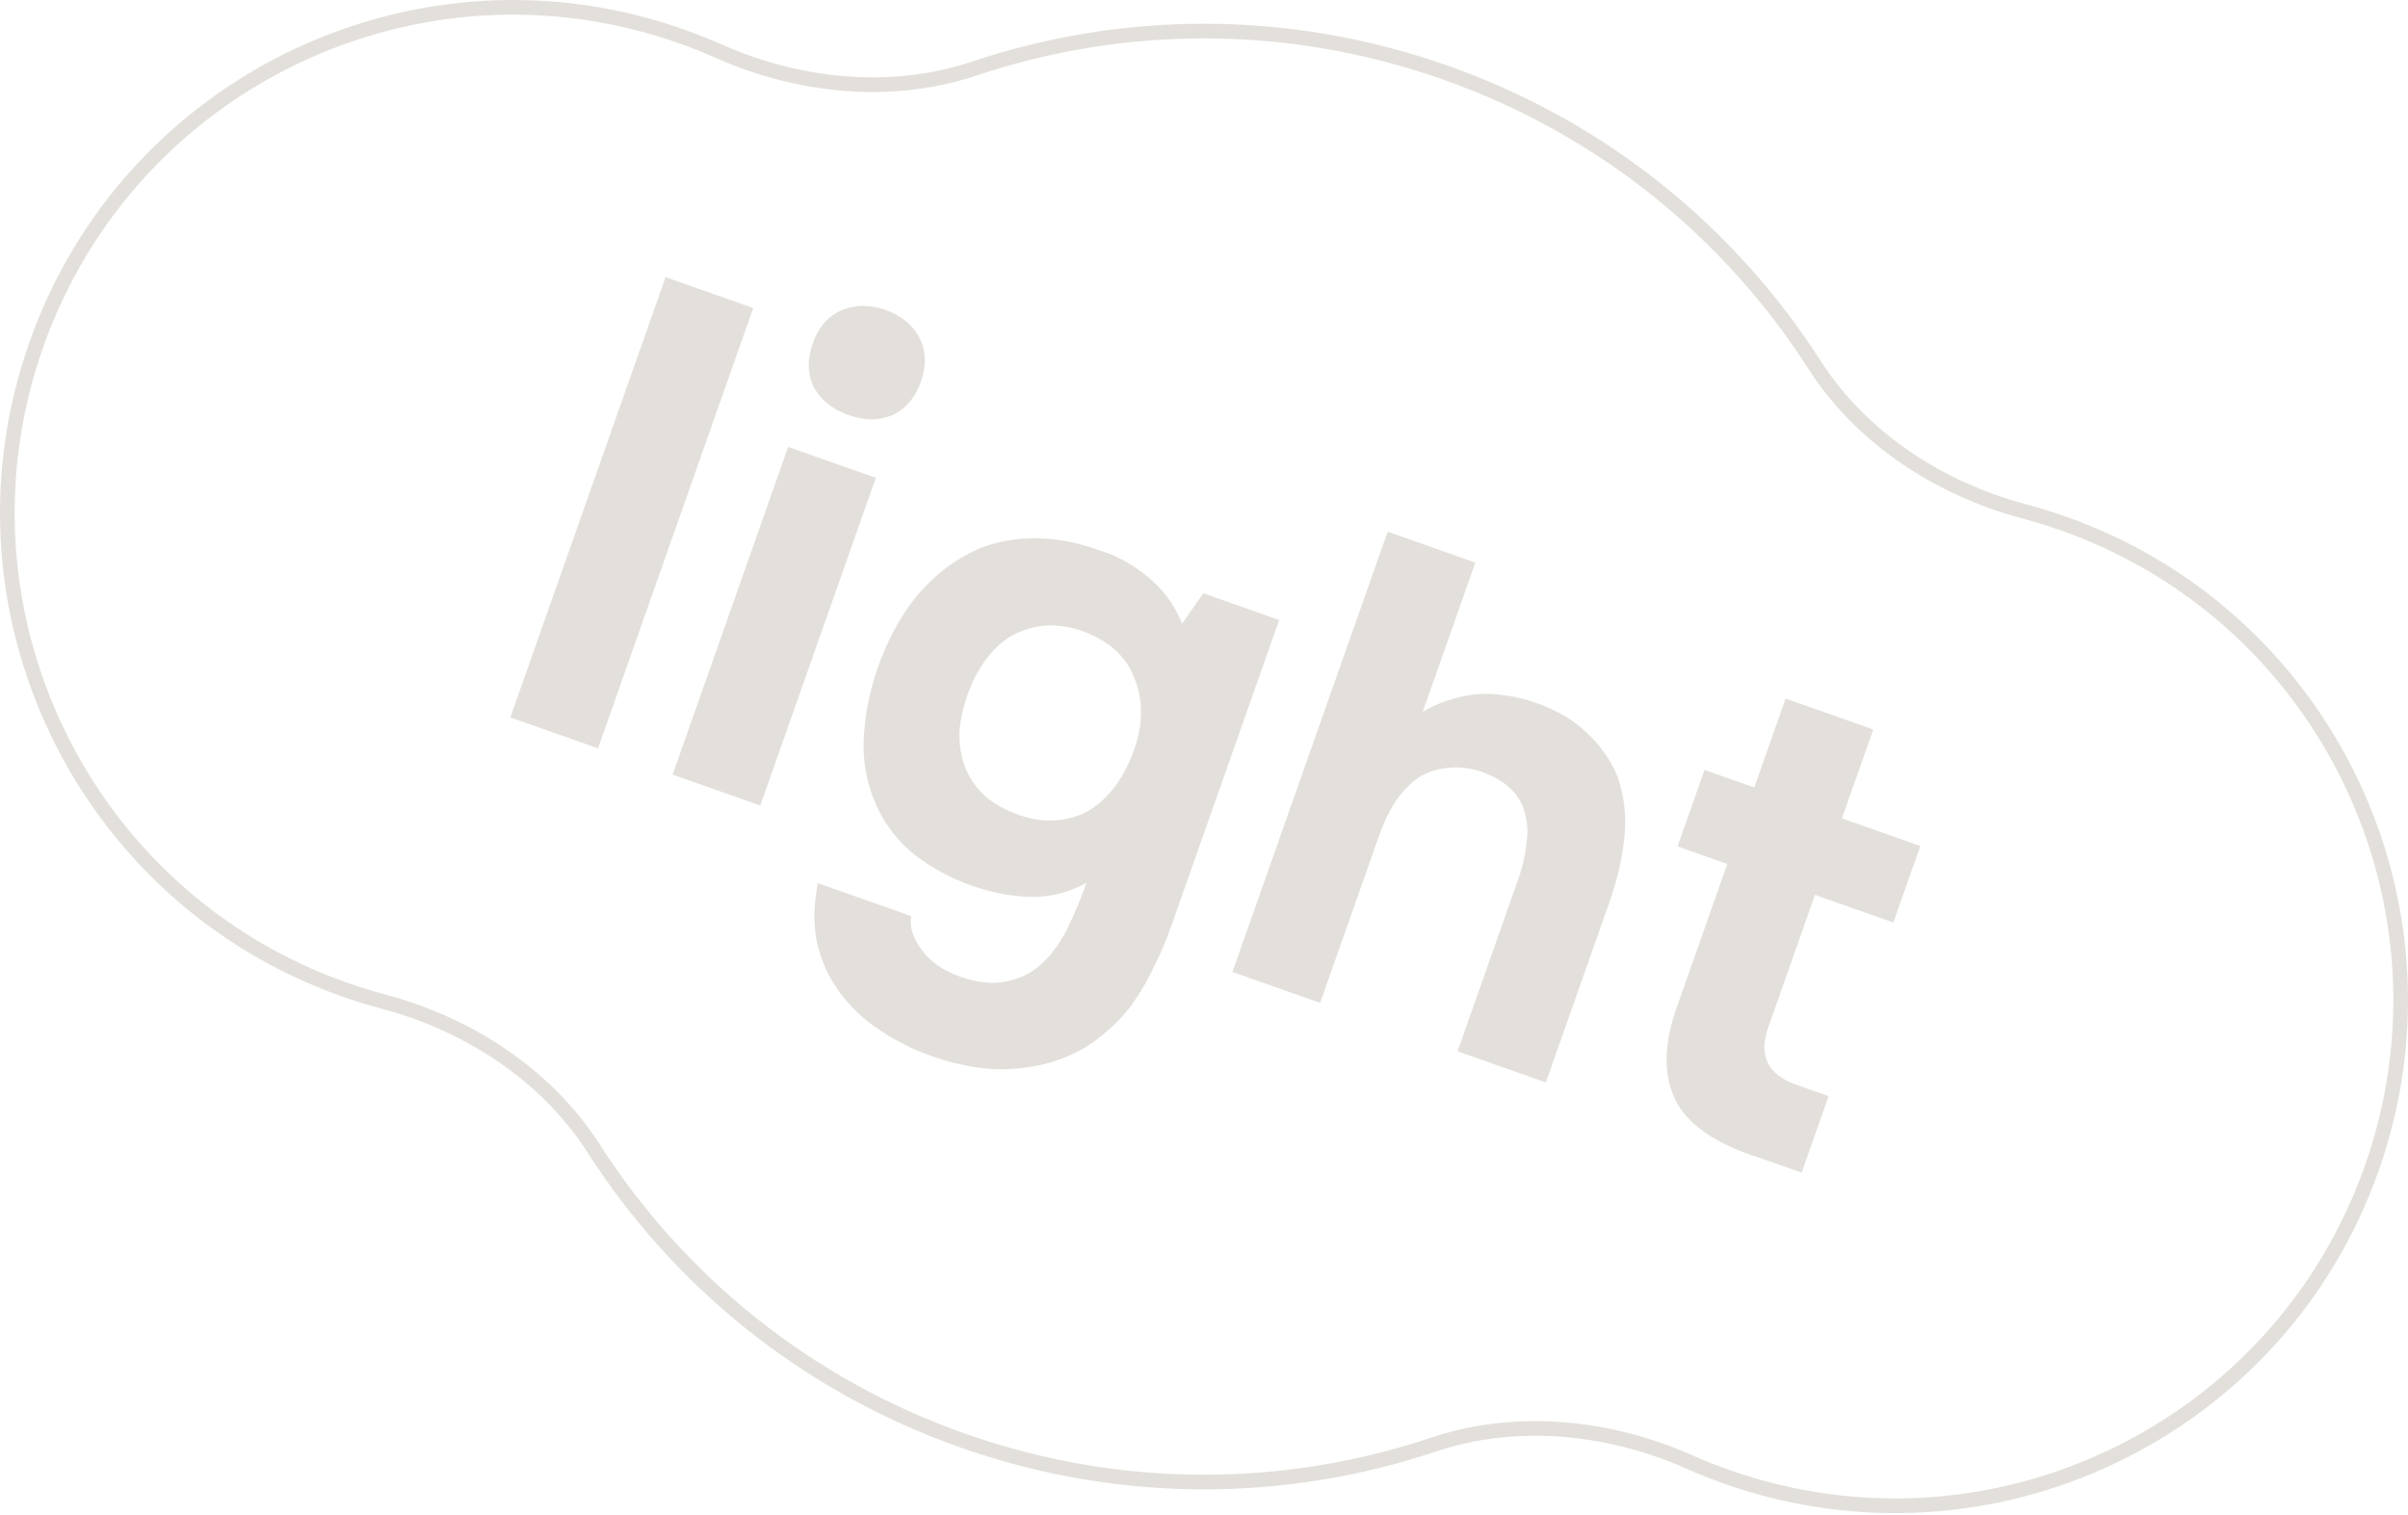
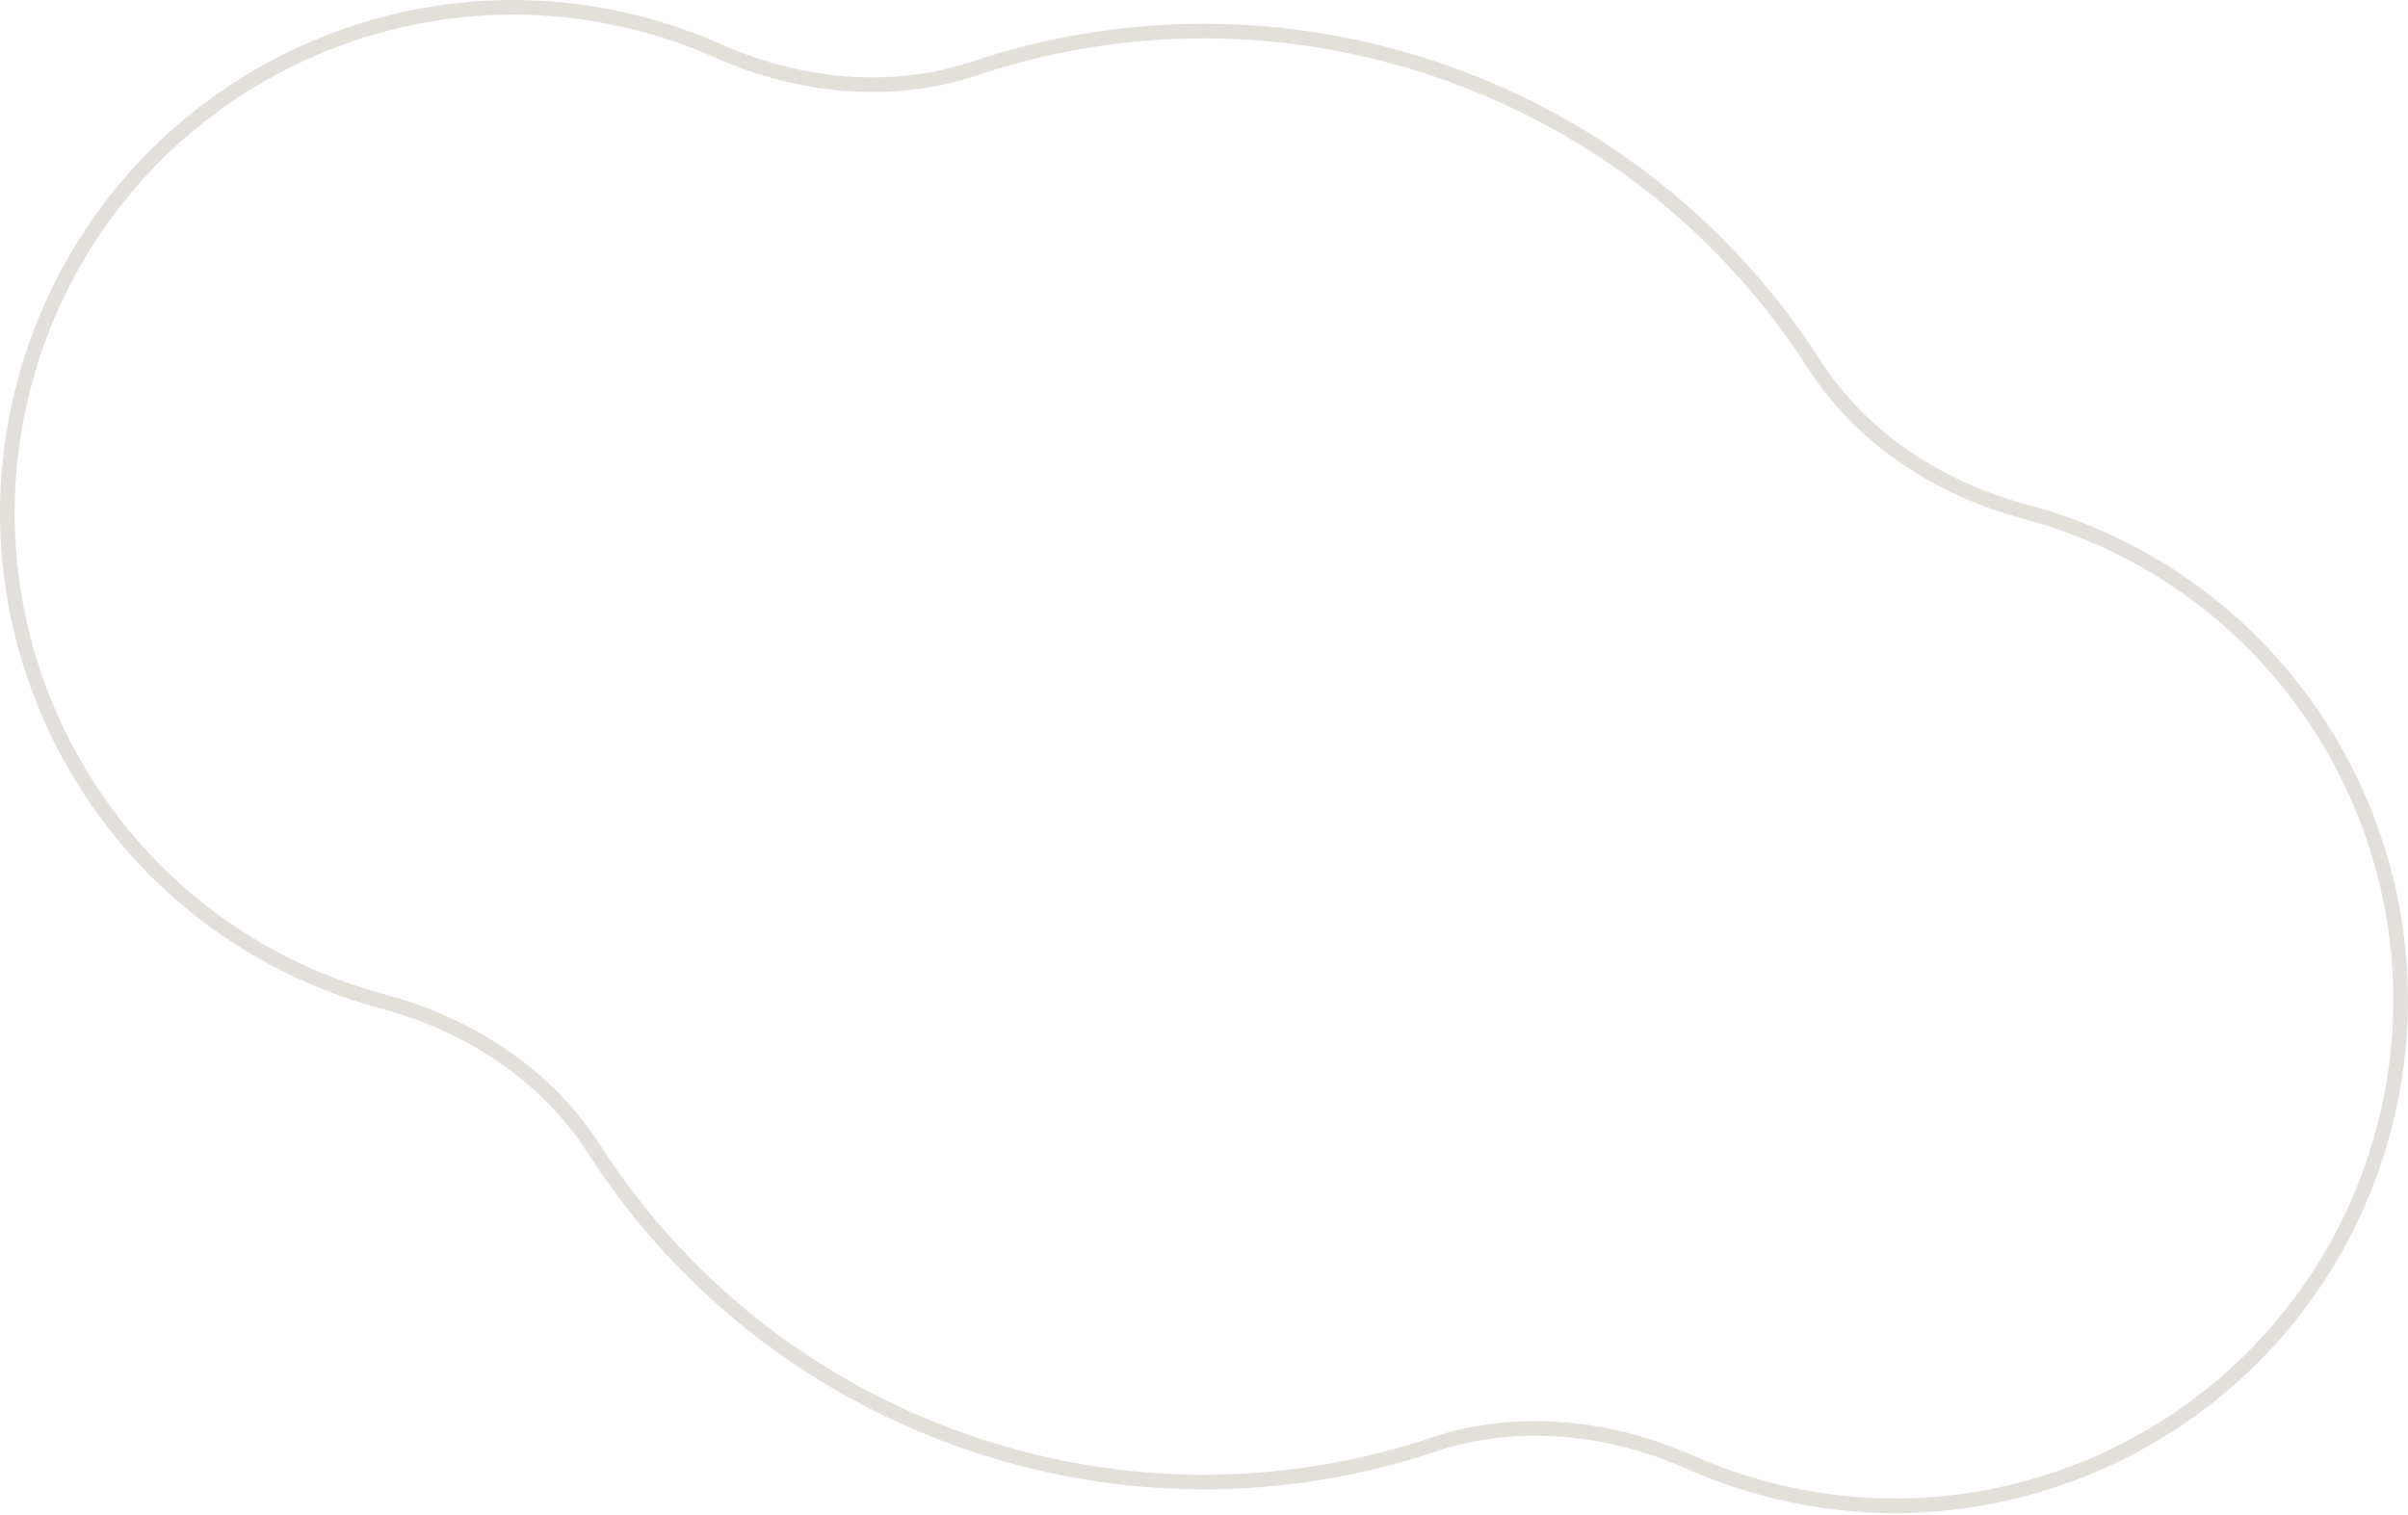
<svg xmlns="http://www.w3.org/2000/svg" width="658" height="414" viewBox="0 0 658 414" fill="none">
  <path fill-rule="evenodd" clip-rule="evenodd" d="M263.766 391.789C306.609 406.892 351.173 406.238 391.15 392.857C414.432 385.063 440.278 387.844 462.397 397.671C465.699 399.138 469.085 400.486 472.553 401.709C543.463 426.708 621.214 389.488 646.212 318.578C671.211 247.667 633.992 169.917 563.081 144.918C559.614 143.695 556.13 142.622 552.638 141.694C529.247 135.477 507.372 121.434 494.124 100.762C471.378 65.268 437.076 36.811 394.234 21.707C351.391 6.604 306.827 7.258 266.85 20.64C243.567 28.433 217.721 25.652 195.603 15.825C192.301 14.358 188.915 13.01 185.447 11.787C114.536 -13.211 36.786 24.008 11.787 94.919C-13.211 165.83 24.008 243.58 94.919 268.578C98.386 269.801 101.869 270.874 105.361 271.802C128.753 278.019 150.628 292.062 163.875 312.734C186.622 348.228 220.923 376.685 263.766 391.789ZM262.435 395.565C306.148 410.976 351.628 410.309 392.421 396.654C414.596 389.231 439.401 391.836 460.771 401.33C464.169 402.84 467.654 404.227 471.221 405.485C544.218 431.219 624.255 392.905 649.989 319.909C675.723 246.912 637.409 166.875 564.412 141.141C560.845 139.884 557.261 138.779 553.667 137.824C531.068 131.818 510.113 118.29 497.496 98.602C474.285 62.384 439.278 33.342 395.565 17.931C351.852 2.521 306.372 3.188 265.579 16.842C243.404 24.265 218.598 21.66 197.229 12.166C193.831 10.656 190.346 9.269 186.779 8.011C113.782 -17.723 33.745 20.591 8.011 93.587C-17.723 166.584 20.591 246.621 93.587 272.355C97.155 273.612 100.739 274.717 104.333 275.672C126.932 281.678 147.887 295.206 160.504 314.894C183.715 351.113 218.722 380.155 262.435 395.565Z" fill="#E3E0DC" />
-   <path d="M163.413 204.503L139.452 196.055L181.868 75.741L205.829 84.188L163.413 204.503Z" fill="#E3E0DC" />
-   <path d="M241.939 84.691C246.357 86.249 249.466 88.809 251.267 92.374C253.067 95.938 253.208 99.873 251.691 104.178C250.093 108.709 247.475 111.799 243.838 113.446C240.24 114.979 236.232 114.968 231.814 113.41C227.509 111.892 224.38 109.388 222.426 105.897C220.626 102.333 220.524 98.285 222.122 93.753C223.64 89.448 226.217 86.472 229.855 84.825C233.606 83.218 237.634 83.173 241.939 84.691ZM207.754 220.134L183.794 211.687L215.365 122.131L239.326 130.579L207.754 220.134Z" fill="#E3E0DC" />
-   <path d="M296.901 241.245C292.145 243.899 287.108 245.18 281.79 245.089C276.473 244.997 271.039 243.973 265.487 242.016C259.936 240.059 254.798 237.292 250.072 233.716C245.5 230.066 241.987 225.579 239.533 220.256C236.825 214.207 235.66 207.937 236.038 201.447C236.415 194.957 237.702 188.596 239.899 182.365C245.091 167.638 253.323 157.293 264.595 151.332C269.465 148.719 275.055 147.314 281.365 147.118C287.789 146.963 294.209 148.08 300.627 150.47C304.898 151.721 309.17 154.055 313.443 157.472C317.715 160.888 320.908 165.198 323.022 170.402L328.807 162.124L349.539 169.433L319.944 253.381C318.666 257.006 317.181 260.495 315.49 263.847C313.872 267.352 312.031 270.588 309.966 273.554C307.862 276.633 305.364 279.383 302.473 281.802C299.116 284.822 295.505 287.116 291.641 288.683C287.89 290.29 283.959 291.324 279.848 291.786C275.697 292.36 271.499 292.345 267.254 291.74C263.01 291.135 258.848 290.114 254.77 288.676C249.558 286.839 244.793 284.459 240.474 281.535C236.115 278.725 232.433 275.261 229.426 271.144C226.493 267.18 224.442 262.7 223.274 257.703C222.22 252.746 222.294 247.295 223.498 241.351L248.989 250.338C248.483 253.216 249.437 256.291 251.851 259.562C254.264 262.833 257.736 265.267 262.268 266.864C267.139 268.582 271.444 269.017 275.182 268.169C279.033 267.362 282.311 265.651 285.015 263.038C287.719 260.425 290.017 257.159 291.908 253.241C293.799 249.322 295.463 245.324 296.901 241.245ZM278.414 222.691C282.152 224.009 285.677 224.488 288.989 224.127C292.414 223.806 295.432 222.832 298.043 221.205C300.695 219.465 303.013 217.225 304.997 214.486C307.022 211.633 308.653 208.451 309.892 204.939C312.368 197.915 312.422 191.438 310.054 185.509C307.84 179.506 303.128 175.17 295.917 172.5C292.178 171.182 288.597 170.684 285.172 171.005C281.86 171.366 278.842 172.34 276.117 173.927C273.506 175.553 271.208 177.736 269.223 180.476C267.239 183.215 265.627 186.341 264.389 189.853C263.071 193.591 262.326 197.15 262.154 200.528C262.135 203.833 262.69 206.958 263.817 209.903C264.984 212.734 266.764 215.272 269.157 217.517C271.59 219.648 274.675 221.373 278.414 222.691Z" fill="#E3E0DC" />
-   <path d="M388.768 194.535C391.033 193.168 393.235 192.161 395.374 191.514C397.552 190.753 400.051 190.17 402.869 189.762C405.761 189.508 408.533 189.593 411.185 190.019C413.99 190.371 416.866 191.066 419.811 192.105C425.589 194.142 430.271 196.939 433.857 200.495C437.483 203.939 440.153 207.746 441.867 211.917C443.755 217.04 444.44 222.504 443.922 228.308C443.404 234.112 442.007 240.242 439.731 246.7L422.417 295.811L398.286 287.304L414.941 240.062C416.059 236.89 416.778 233.768 417.097 230.696C417.569 227.551 417.428 224.699 416.674 222.141C415.96 219.469 414.593 217.204 412.573 215.346C410.667 213.527 408.014 212.019 404.616 210.821C401.177 209.736 397.839 209.451 394.601 209.965C391.516 210.406 388.837 211.499 386.566 213.246C384.408 215.033 382.489 217.222 380.811 219.815C379.286 222.334 378.004 225.066 376.966 228.012L360.731 274.064L336.77 265.617L379.185 145.303L403.146 153.75L388.768 194.535Z" fill="#E3E0DC" />
-   <path d="M495.953 244.549L483.193 280.745C480.477 288.449 483.028 293.679 490.845 296.435L499.681 299.55L492.312 320.452L481.097 316.498C469.041 312.758 461.287 307.476 457.833 300.654C454.492 293.872 454.599 285.44 458.154 275.357L471.992 236.102L458.398 231.309L465.766 210.407L479.361 215.2L487.928 190.899L511.889 199.346L503.322 223.647L524.734 231.196L517.365 252.098L495.953 244.549Z" fill="#E3E0DC" />
</svg>